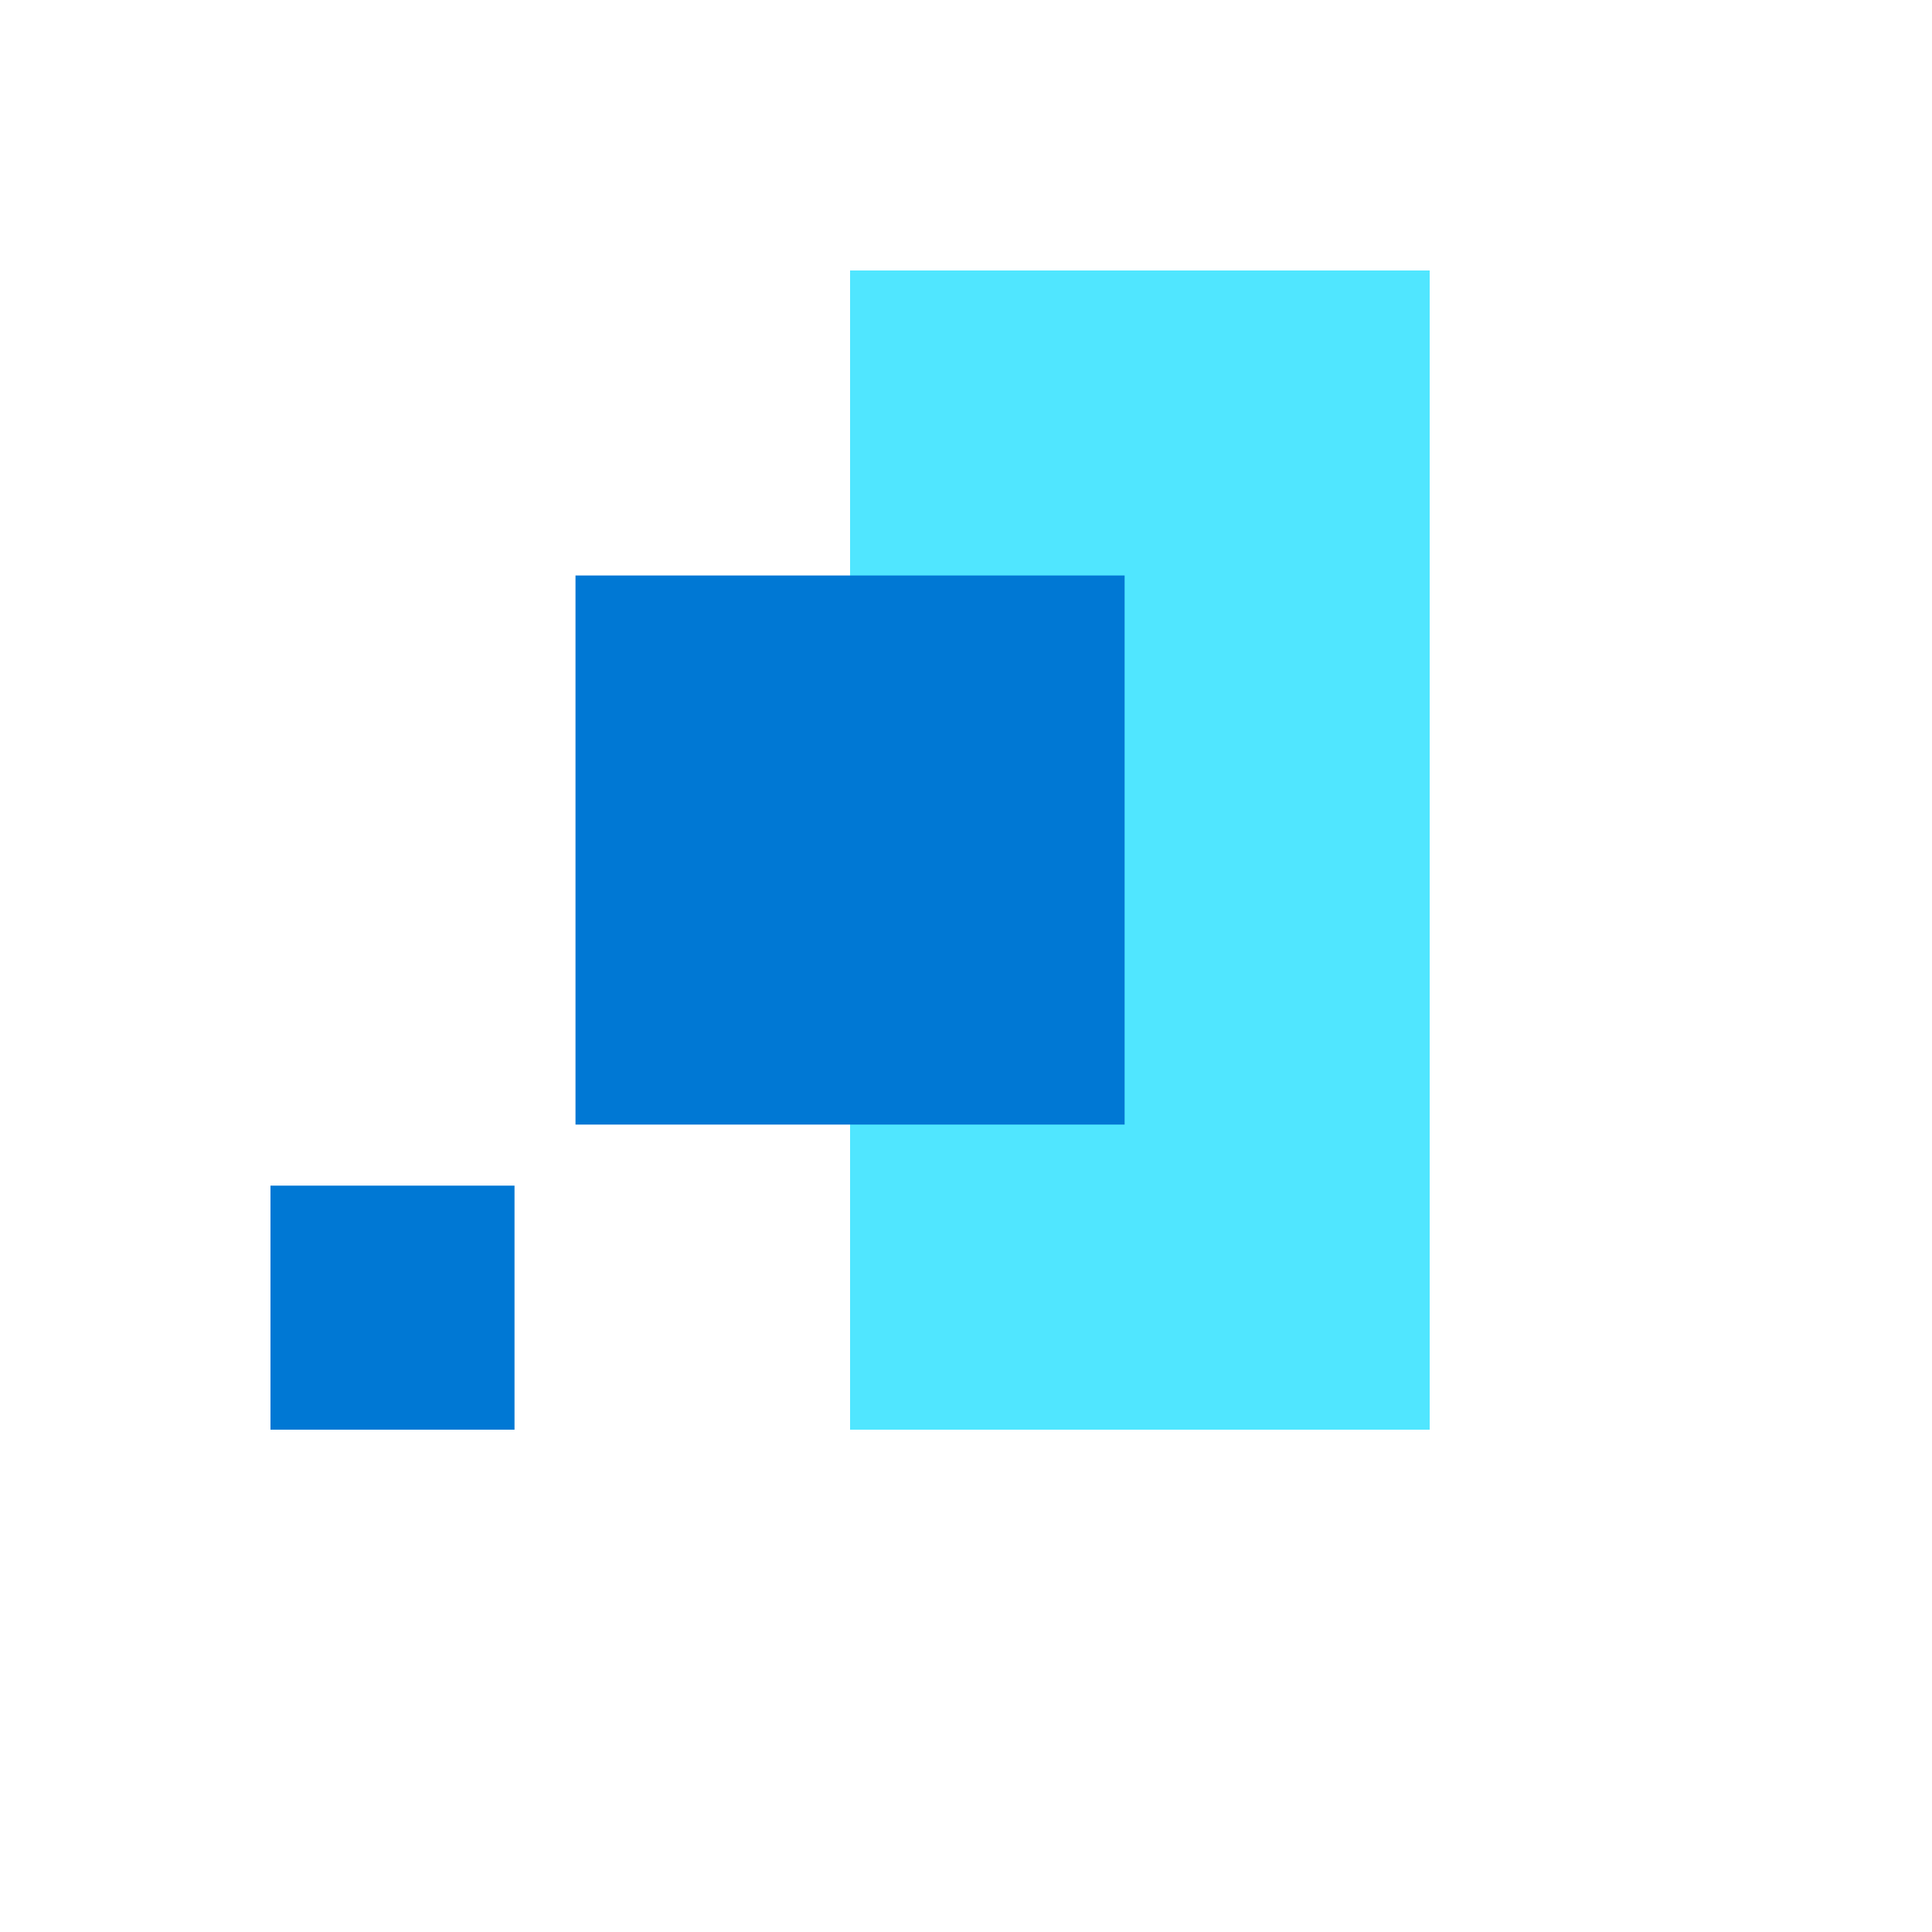
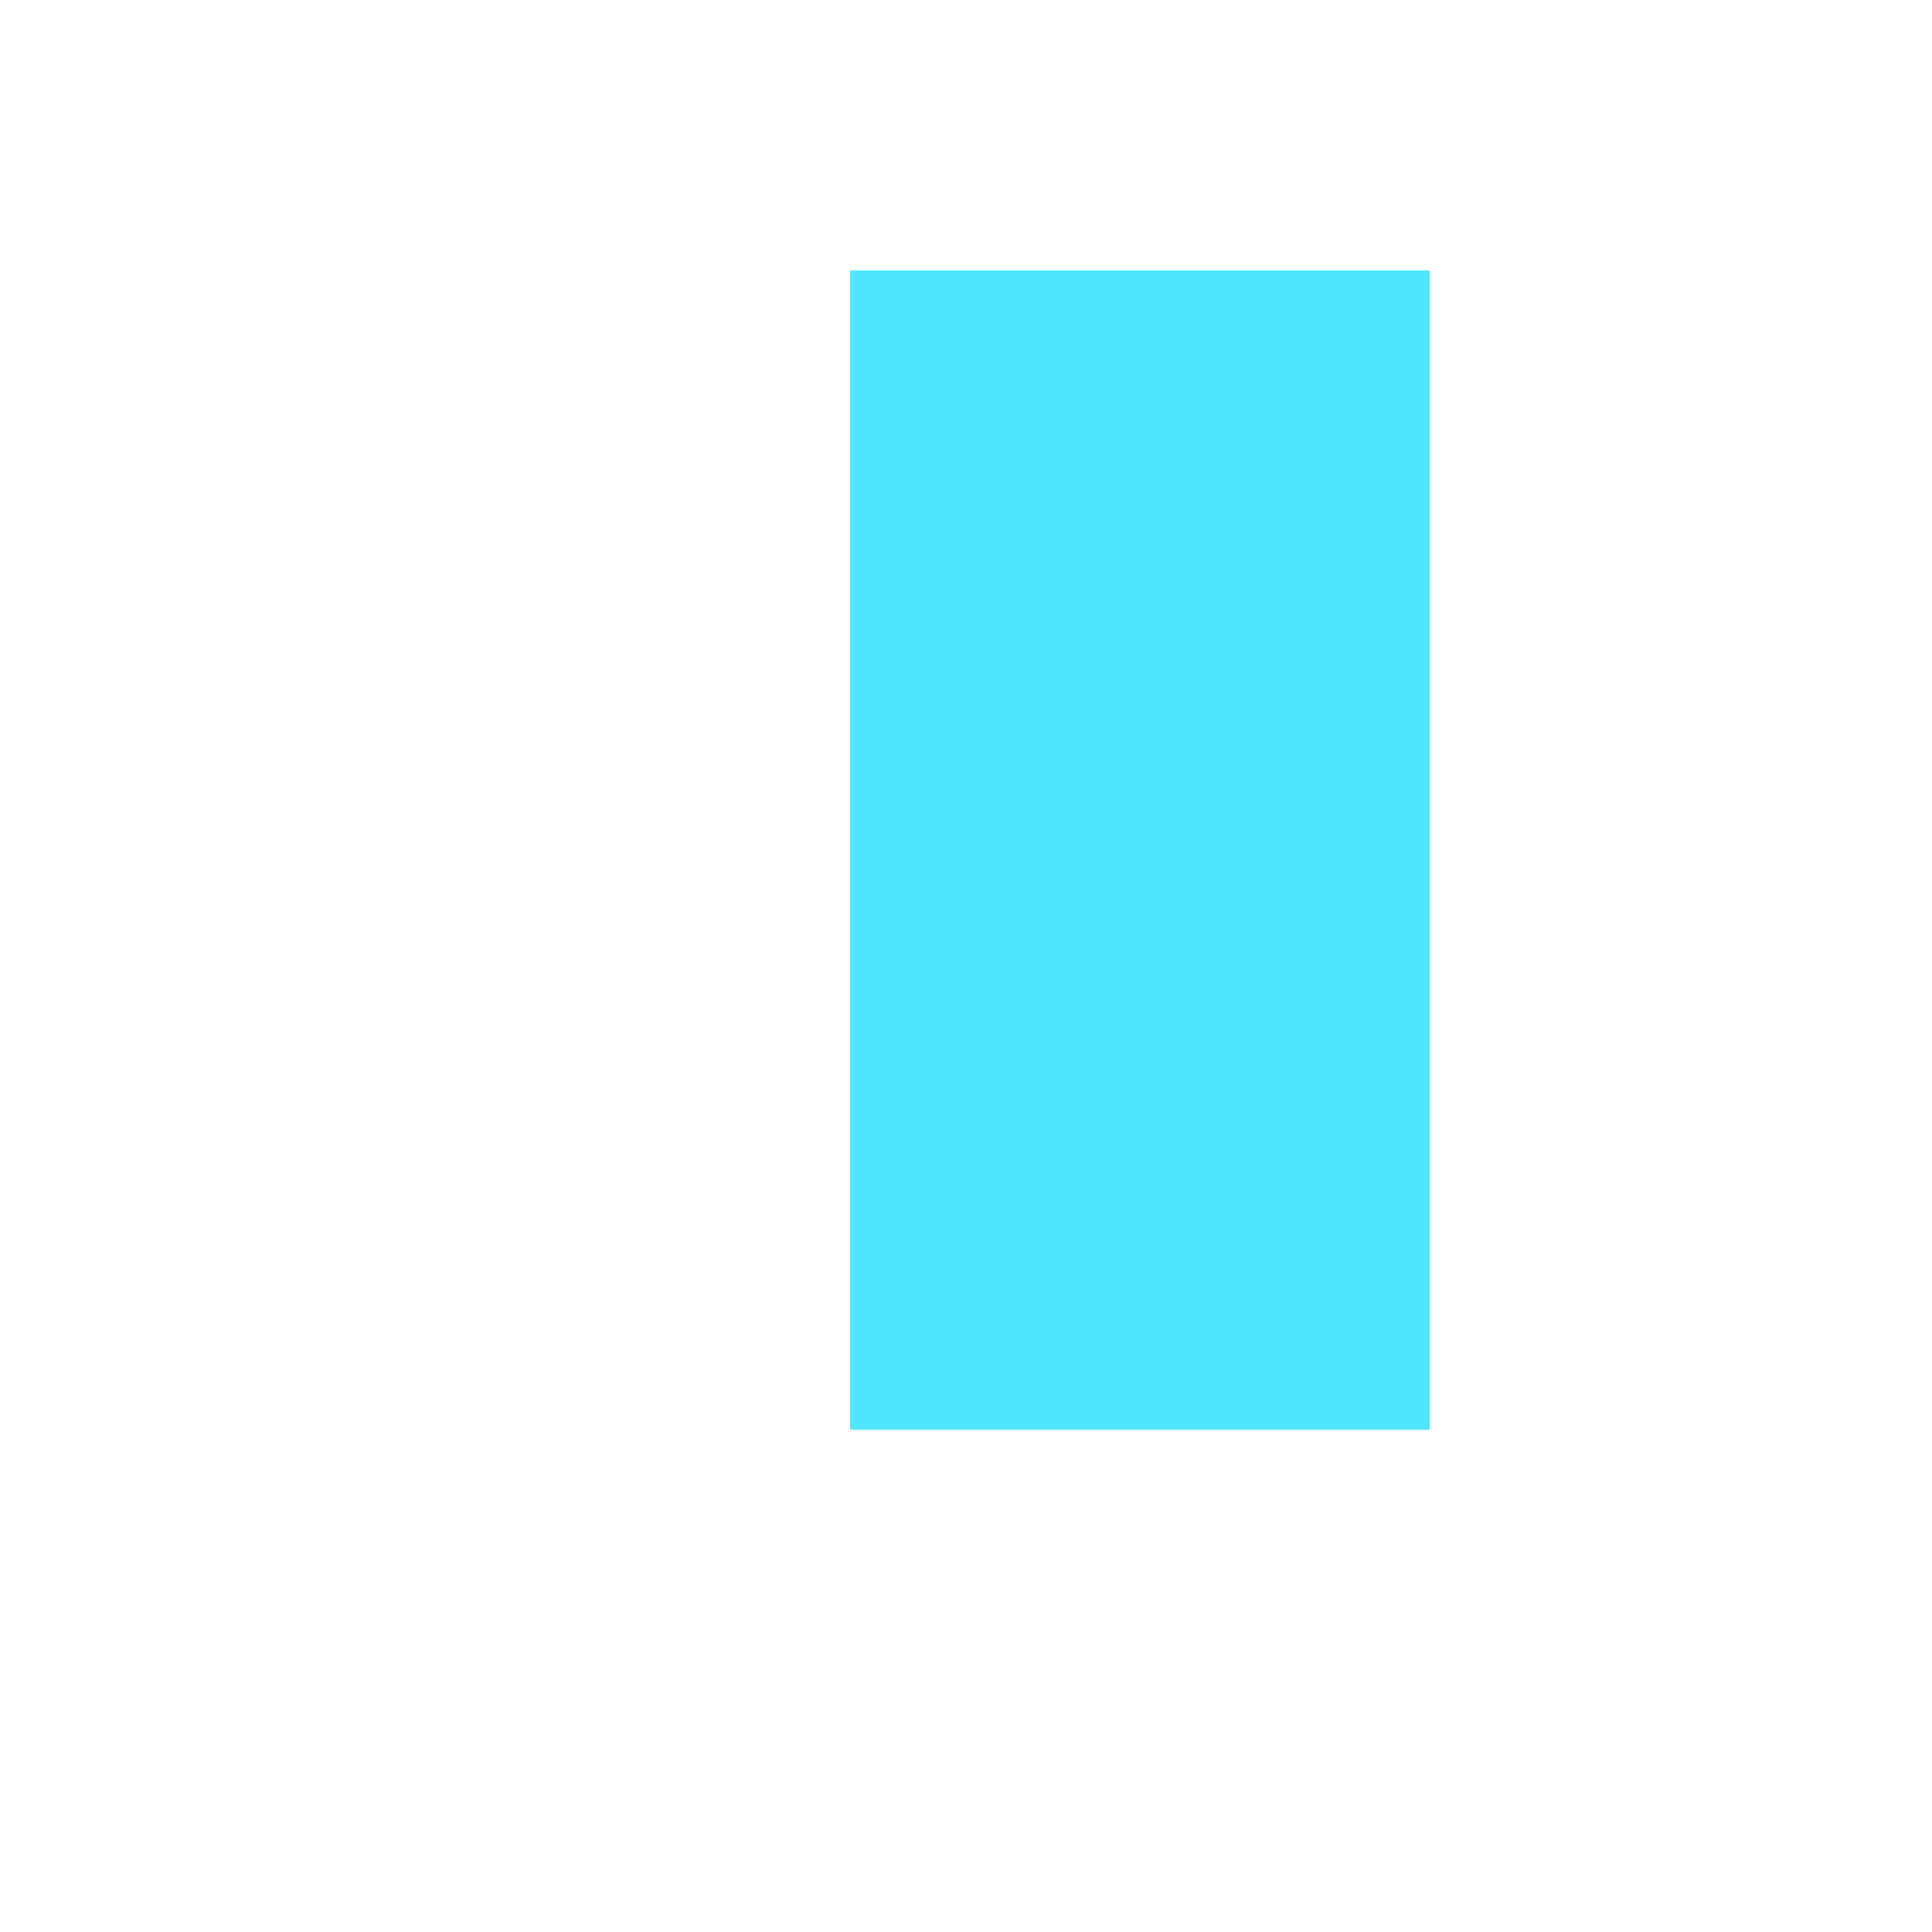
<svg xmlns="http://www.w3.org/2000/svg" version="1.1" width="100%" height="100%" id="svgWorkerArea" viewBox="-25 -25 625 625" style="background: white;">
  <defs id="defsdoc">
    <pattern id="patternBool" x="0" y="0" width="10" height="10" patternUnits="userSpaceOnUse" patternTransform="rotate(35)">
-       <circle cx="5" cy="5" r="4" style="stroke: none;fill: #ff000070;" />
-     </pattern>
+       </pattern>
  </defs>
  <g id="fileImp-242384140" class="cosito">
    <path id="pathImp-556971503" fill="#50E6FF" class="grouped" d="M437.5 62.5C437.5 62.5 250 62.5 250 62.5 250 62.5 250 437.5 250 437.5 250 437.5 437.5 437.5 437.5 437.5 437.5 437.5 437.5 62.5 437.5 62.5 437.5 62.5 437.5 62.5 437.5 62.5" />
-     <path id="pathImp-233195600" fill="#0078D4" class="grouped" d="M250 161.164C250 161.164 161.172 161.164 161.172 161.164 161.172 161.164 161.172 338.797 161.172 338.797 161.172 338.797 250 338.797 250 338.797 250 338.797 250 161.164 250 161.164 250 161.164 250 161.164 250 161.164M338.812 161.164C338.812 161.164 250 161.164 250 161.164 250 161.164 250 338.797 250 338.797 250 338.797 338.812 338.797 338.812 338.797 338.812 338.797 338.812 161.164 338.812 161.164 338.812 161.164 338.812 161.164 338.812 161.164M141.445 358.555C141.445 358.555 62.5 358.555 62.5 358.555 62.5 358.555 62.5 437.5 62.5 437.5 62.5 437.5 141.445 437.5 141.445 437.5 141.445 437.5 141.445 358.555 141.445 358.555 141.445 358.555 141.445 358.555 141.445 358.555" />
  </g>
</svg>